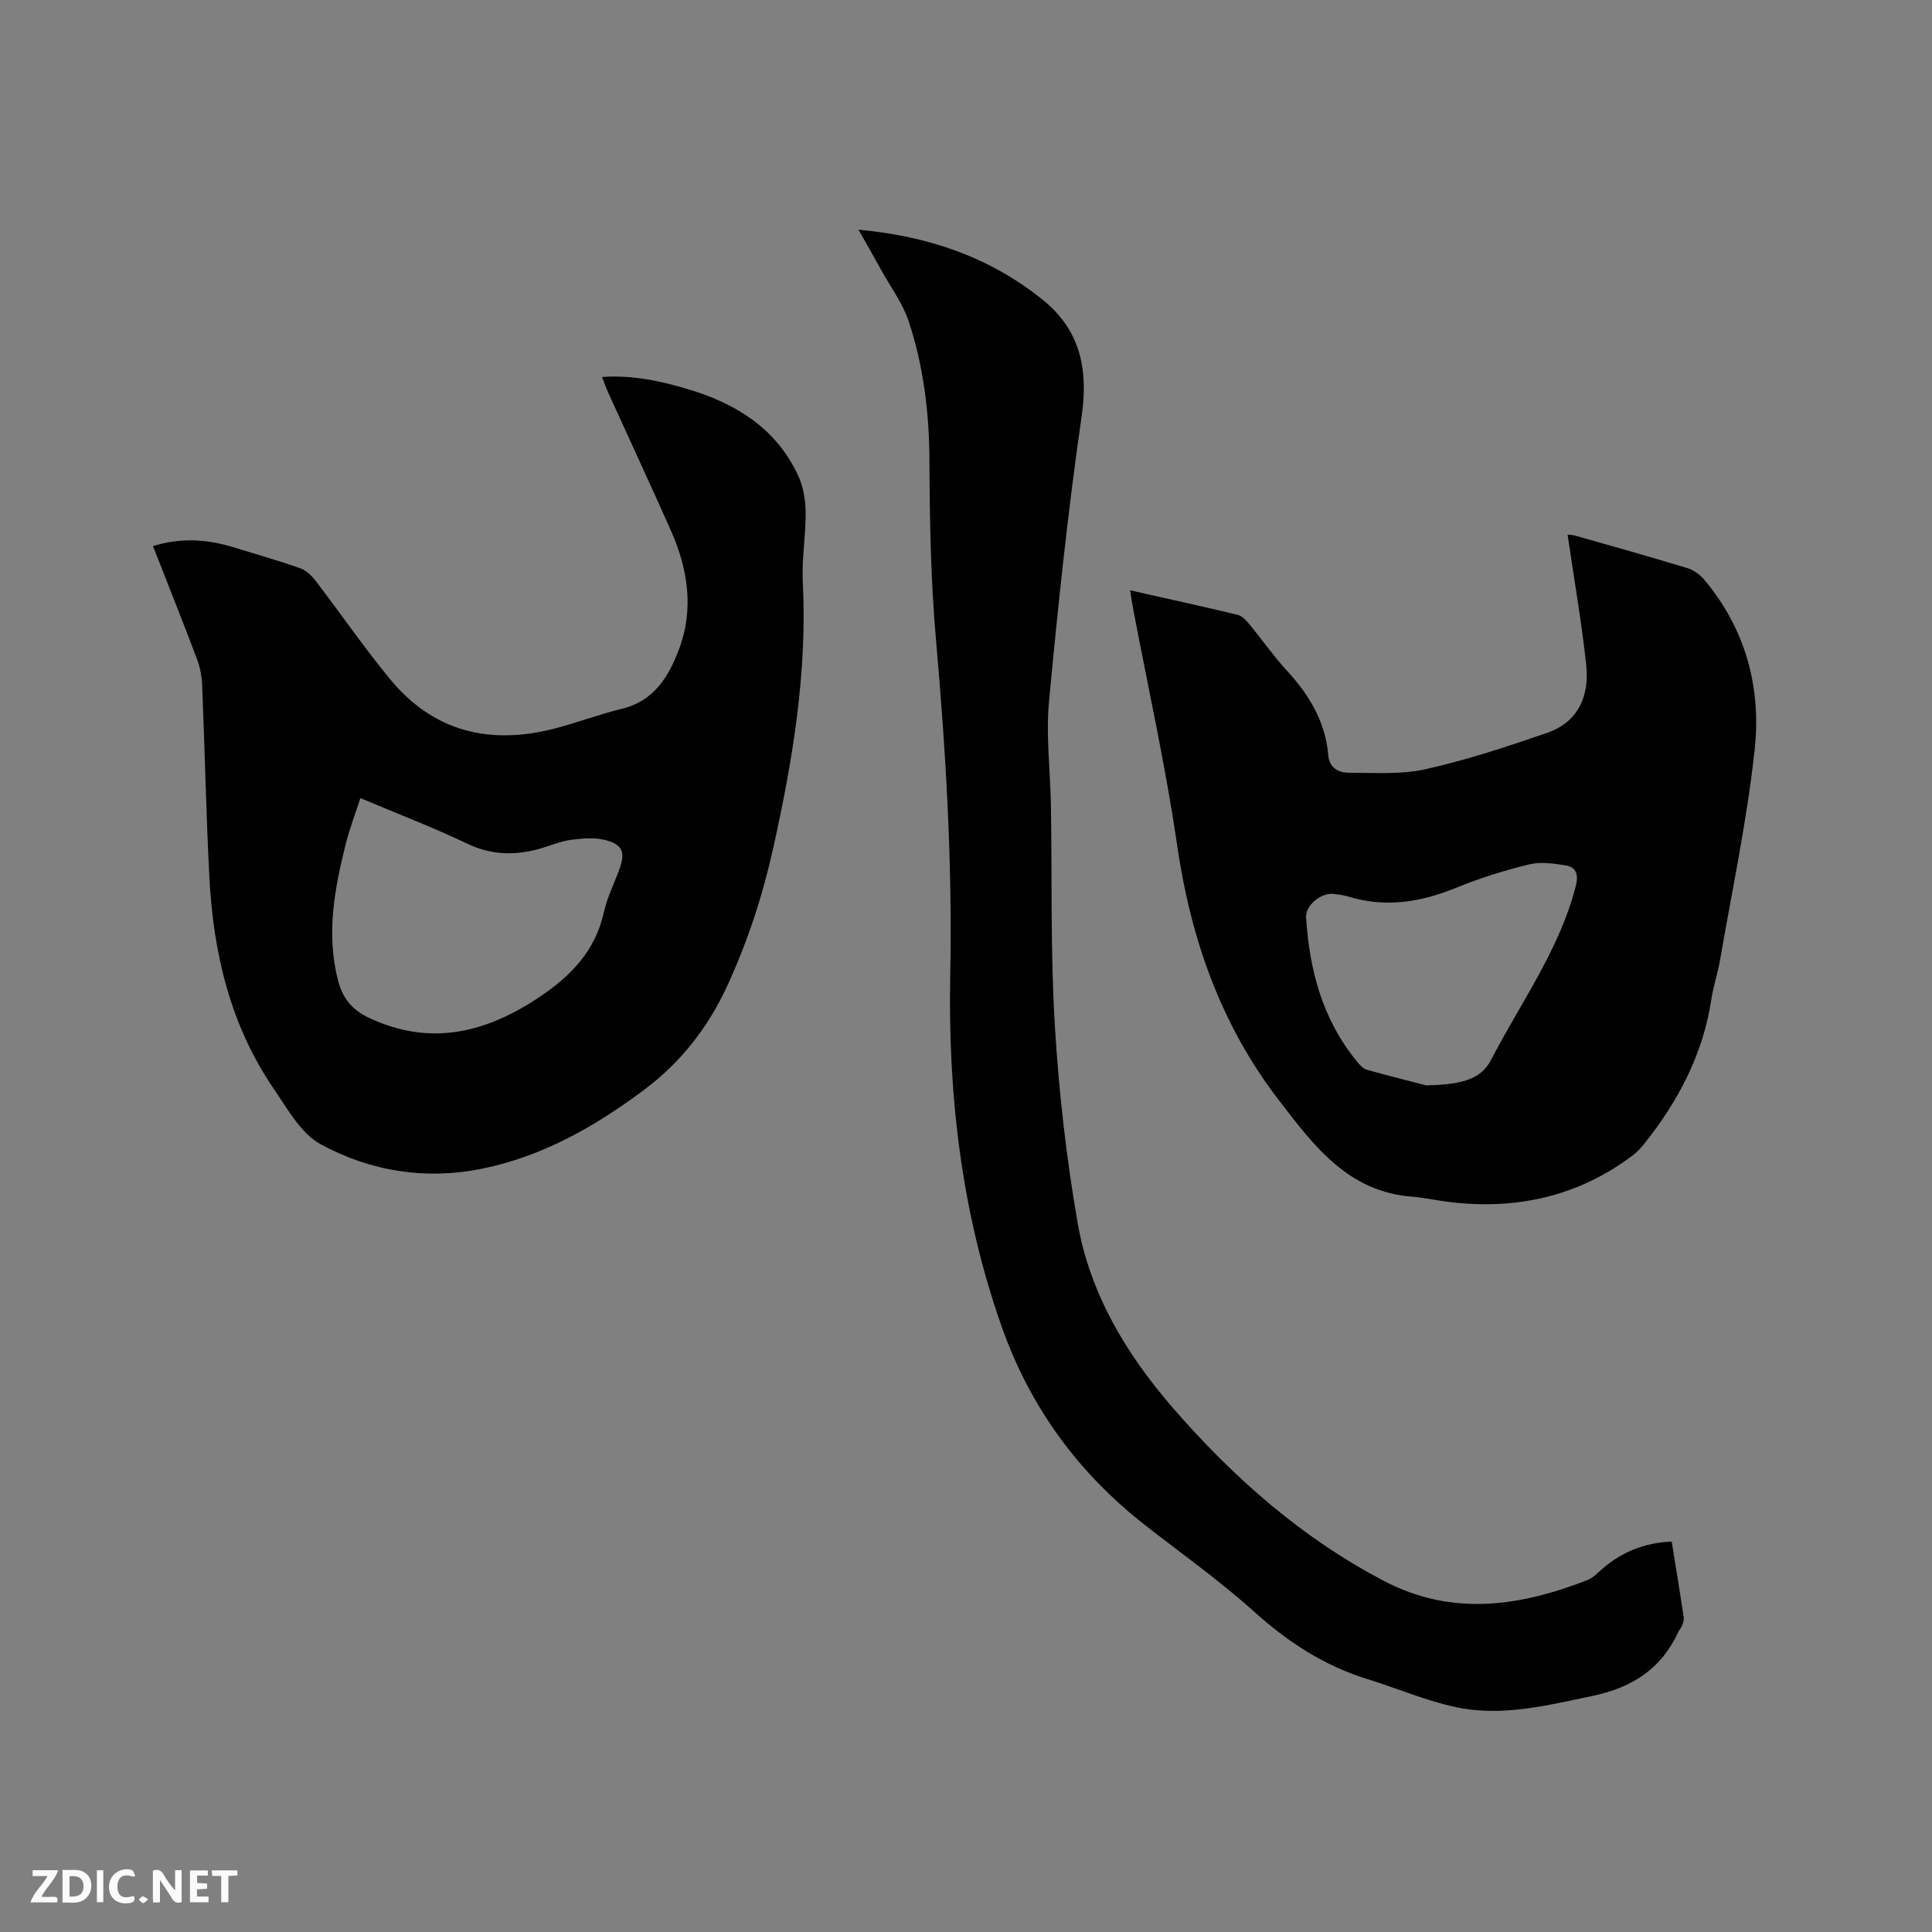
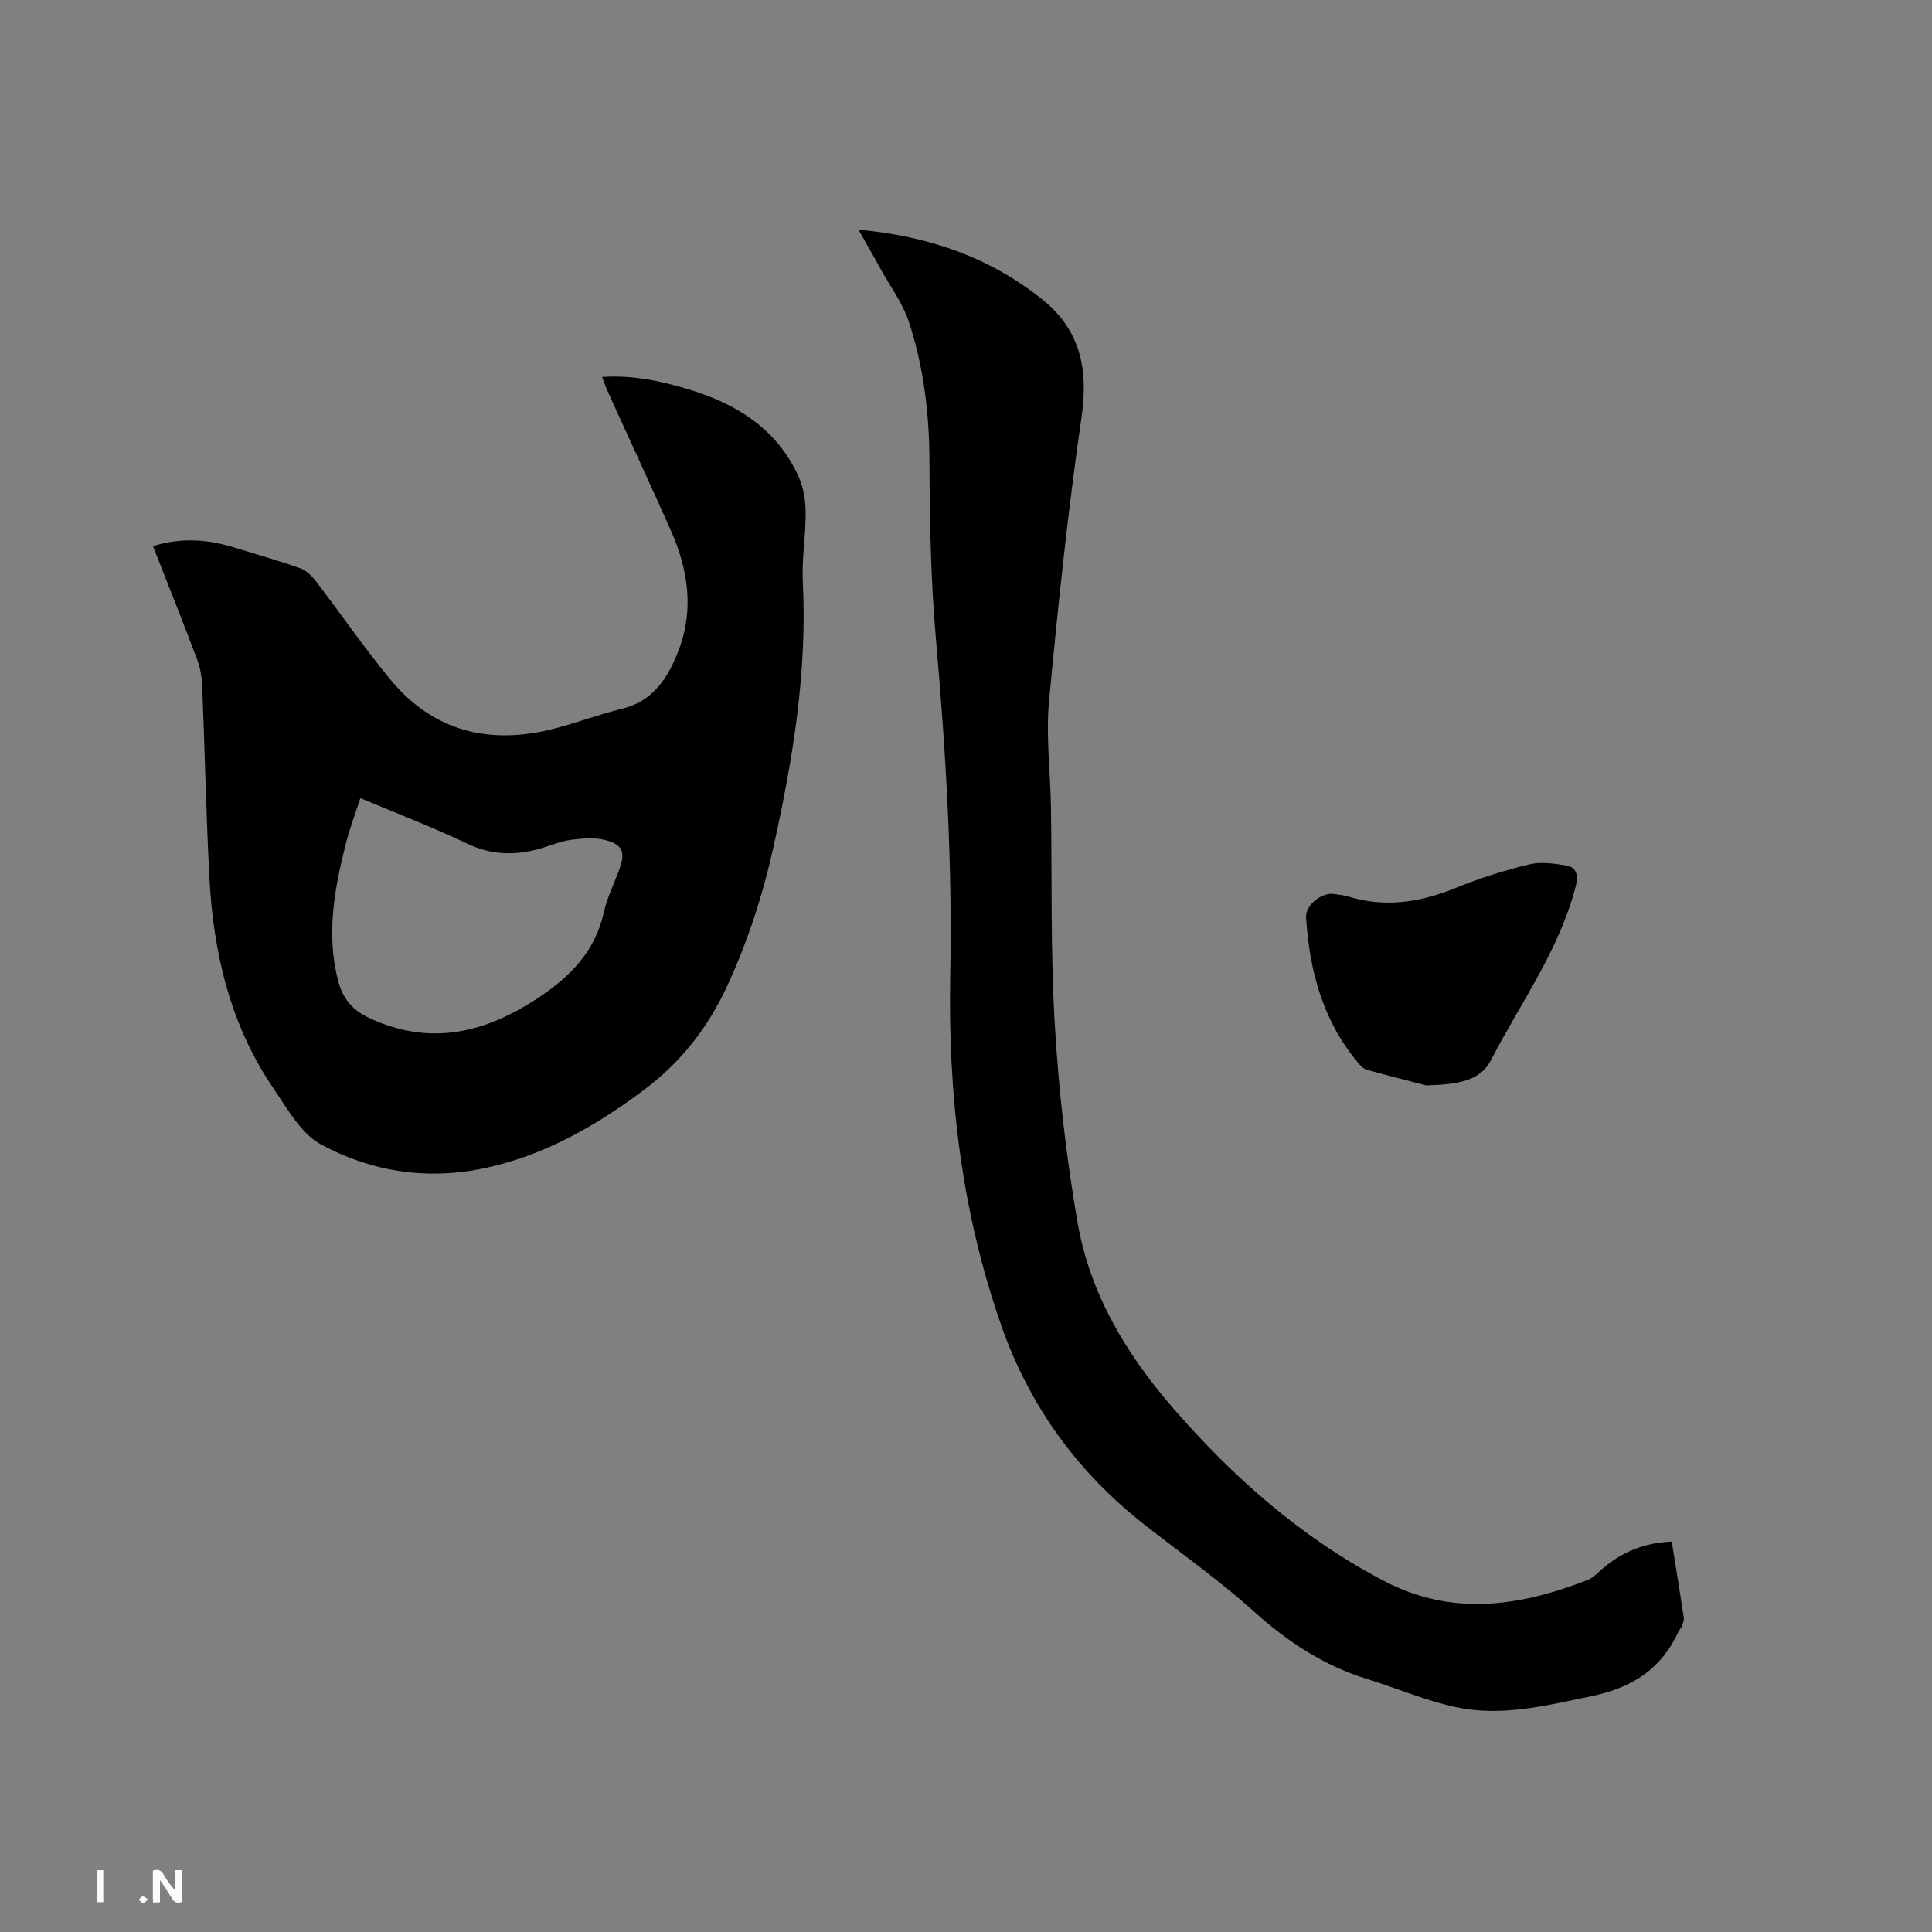
<svg xmlns="http://www.w3.org/2000/svg" enable-background="new 0 0 400 400" viewBox="0 0 400 400">
  <rect x="0" y="0" width="400" height="400" fill="#808080" stroke="none" />
  <path d="m31.67 113.06c5.93-1.83 11.42-1.39 16.88.31 4.55 1.41 9.14 2.7 13.63 4.29 1.25.44 2.4 1.59 3.24 2.69 5.14 6.72 9.95 13.71 15.32 20.24 8.98 10.92 20.67 13.72 34.07 10.25 4.71-1.22 9.28-2.96 14-4.11 6.6-1.6 9.62-6.65 11.74-12.22 3.18-8.37 1.89-16.71-1.67-24.71-4.25-9.57-8.67-19.07-13-28.61-.43-.94-.76-1.92-1.23-3.14 6.39-.44 12.25.86 18 2.59 9.9 2.99 18.2 8.19 22.66 17.97 1.04 2.28 1.47 5.02 1.49 7.55.04 4.76-.83 9.54-.59 14.28.95 18.71-2.08 36.93-6.11 55.08-2.19 9.86-5.28 19.35-9.51 28.54-3.99 8.67-9.58 15.83-17.23 21.57-10.12 7.58-20.91 13.72-33.39 16.3-11.75 2.42-23.23.62-33.57-5.02-4.11-2.24-6.87-7.32-9.71-11.47-9.01-13.17-12.53-28.13-13.34-43.8-.68-13.22-.95-26.46-1.49-39.69-.08-1.86-.42-3.78-1.08-5.52-2.91-7.71-5.98-15.37-9.11-23.37zm42.94 52.18c-1.12 3.46-2.3 6.52-3.08 9.69-2.29 9.2-4 18.43-1.58 27.93.95 3.73 2.82 6.17 6.45 7.88 12.79 6 24.29 3.05 35.34-4.35 6.42-4.3 11.5-9.51 13.26-17.43.68-3.07 2.13-5.97 3.22-8.95 1.29-3.5.74-5.15-2.87-6.08-2.24-.58-4.79-.36-7.14-.05-2.18.29-4.26 1.21-6.4 1.82-5.15 1.47-10.06 1.36-15.09-1.04-7.05-3.36-14.37-6.16-22.11-9.42z" fill="#000001" />
-   <path d="m233.98 122.22c7.83 1.76 15.07 3.34 22.27 5.07.9.22 1.74 1.14 2.39 1.92 2.63 3.19 5.01 6.6 7.8 9.64 4.64 5.04 7.99 10.6 8.57 17.57.21 2.54 2.11 3.55 4.15 3.56 5.35.01 10.88.42 16.02-.73 8.54-1.91 16.92-4.69 25.21-7.55 5.92-2.04 8.78-7.07 8.01-14.13-.97-8.93-2.52-17.8-3.85-26.88.3.04.99.04 1.62.22 7.74 2.2 15.48 4.37 23.18 6.71 1.3.4 2.62 1.36 3.51 2.42 8.52 10.14 11.8 22.24 10.44 35-1.57 14.7-4.69 29.23-7.2 43.83-.47 2.71-1.38 5.34-1.79 8.06-1.72 11.32-6.82 21.03-13.87 29.85-.72.9-1.52 1.78-2.43 2.46-11.26 8.45-23.97 11.28-37.8 9.64-2.63-.31-5.23-.92-7.86-1.12-13.24-1.03-20.25-10.45-27.5-19.87-12.11-15.72-18.33-33.54-21.16-53.04-2.39-16.44-6.04-32.69-9.13-49.03-.2-1.01-.33-2.03-.58-3.6zm61.32 102.5c6.67-.19 11.17-.93 13.41-5.28 6.13-11.87 14.18-22.82 17.55-36.04.54-2.12.19-3.82-1.98-4.2-2.53-.43-5.3-.82-7.72-.23-5.12 1.25-10.21 2.84-15.09 4.84-7.37 3.02-14.73 4.18-22.47 1.77-.9-.28-1.87-.35-2.81-.49-2.52-.39-5.94 2.29-5.78 4.85.7 10.98 3.44 21.29 10.65 29.97.52.63 1.19 1.36 1.92 1.57 4.75 1.33 9.55 2.52 12.32 3.24z" fill="#000001" />
+   <path d="m233.98 122.22zm61.32 102.5c6.67-.19 11.17-.93 13.41-5.28 6.13-11.87 14.18-22.82 17.55-36.04.54-2.12.19-3.82-1.98-4.2-2.53-.43-5.3-.82-7.72-.23-5.12 1.25-10.21 2.84-15.09 4.84-7.37 3.02-14.73 4.18-22.47 1.77-.9-.28-1.87-.35-2.81-.49-2.52-.39-5.94 2.29-5.78 4.85.7 10.98 3.44 21.29 10.65 29.97.52.63 1.19 1.36 1.92 1.57 4.75 1.33 9.55 2.52 12.32 3.24z" fill="#000001" />
  <path d="m177.74 47.56c14.54 1.32 27.17 5.71 38.06 14.44 7.77 6.22 9.57 14.27 8.15 24.14-2.84 19.6-4.91 39.33-6.76 59.05-.67 7.13.27 14.4.39 21.6.25 15.15-.1 30.34.81 45.46.82 13.71 2.38 27.46 4.73 40.99 2.55 14.61 10.06 27.12 19.72 38.26 12.53 14.43 26.68 26.93 43.76 35.85 14.1 7.36 28.09 5.23 42.07-.22 1.23-.48 2.22-1.61 3.27-2.49 4.01-3.39 8.6-5.24 14.17-5.47.86 5.31 1.71 10.51 2.5 15.71.09.56-.19 1.21-.4 1.78-.14.39-.48.7-.66 1.08-3.57 7.77-9.55 11.67-18.04 13.43-9.31 1.93-18.5 4.28-27.92 2.31-6.27-1.31-12.26-3.92-18.42-5.82-8.97-2.76-16.5-7.67-23.48-13.95-7.15-6.44-15.06-12.04-22.66-17.98-13.86-10.86-23.79-24.43-29.67-41.15-8.32-23.64-11.12-47.98-10.62-72.86.46-23.13-.92-46.18-2.95-69.23-1.09-12.32-1.31-24.75-1.36-37.13-.04-9.86-1.21-19.49-4.28-28.79-1.24-3.76-3.73-7.1-5.68-10.62-1.42-2.59-2.89-5.15-4.73-8.39z" fill="#000001" />
  <g fill="#fafbfa">
    <path d="m37.59 393.81c-.92.31-1.52.05-2-.78-.7-1.2-1.52-2.34-2.47-3.78v4.59c-.55.03-.95.05-1.41.07-.03-.37-.06-.64-.06-.91 0-1.91 0-3.81 0-5.7 1.13-.41 1.77-.03 2.29.91.62 1.11 1.38 2.14 2.31 3.19v-4.2h1.35v6.61z" />
-     <path d="m12.94 393.88v-6.75c1.9.19 3.93-.54 5.37 1.29.8 1.01.78 2.88.03 3.97-1.37 1.97-3.4 1.51-5.4 1.49m1.45-1.22c2.04.12 2.92-.58 2.89-2.21-.03-1.51-.98-2.19-2.89-2z" />
-     <path d="m11.81 393.87h-5.49c.68-2.18 2.47-3.48 3.51-5.45h-3.08v-1.21h5.29c-.71 2.13-2.44 3.48-3.47 5.51.86 0 1.63.04 2.39-.01.79-.05 1.14.21.85 1.16" />
-     <path d="m39.33 393.86v-6.61h3.7v1.07h-2.22v1.52c.68.04 1.34.09 2.07.13v1.07c-.72.05-1.38.09-2.1.14v1.48h2.4v1.19h-3.85z" />
-     <path d="m27.71 388.56c-1.15-.3-2.46-.61-3.1.64-.37.73-.41 1.93-.06 2.67.63 1.35 1.99.93 3.17.68.35.94-.01 1.32-.93 1.46-1.62.25-3.05-.27-3.76-1.48-.73-1.24-.6-3.03.31-4.17.88-1.11 2.71-1.7 4-1.16.32.13.44.74.65 1.12-.1.08-.19.16-.28.24" />
-     <path d="m49.15 387.24v1.07c-.59.02-1.17.05-1.87.08v5.44h-1.48v-5.44h-1.85c-.05-.4-.08-.73-.13-1.15z" />
    <path d="m20.06 387.21h1.33v6.62h-1.33z" />
    <path d="m30.68 393.25c-.49.38-.8.79-1.05.76-.32-.05-.6-.45-.9-.7.26-.24.51-.64.8-.67.29-.04.62.3 1.15.61" />
  </g>
</svg>